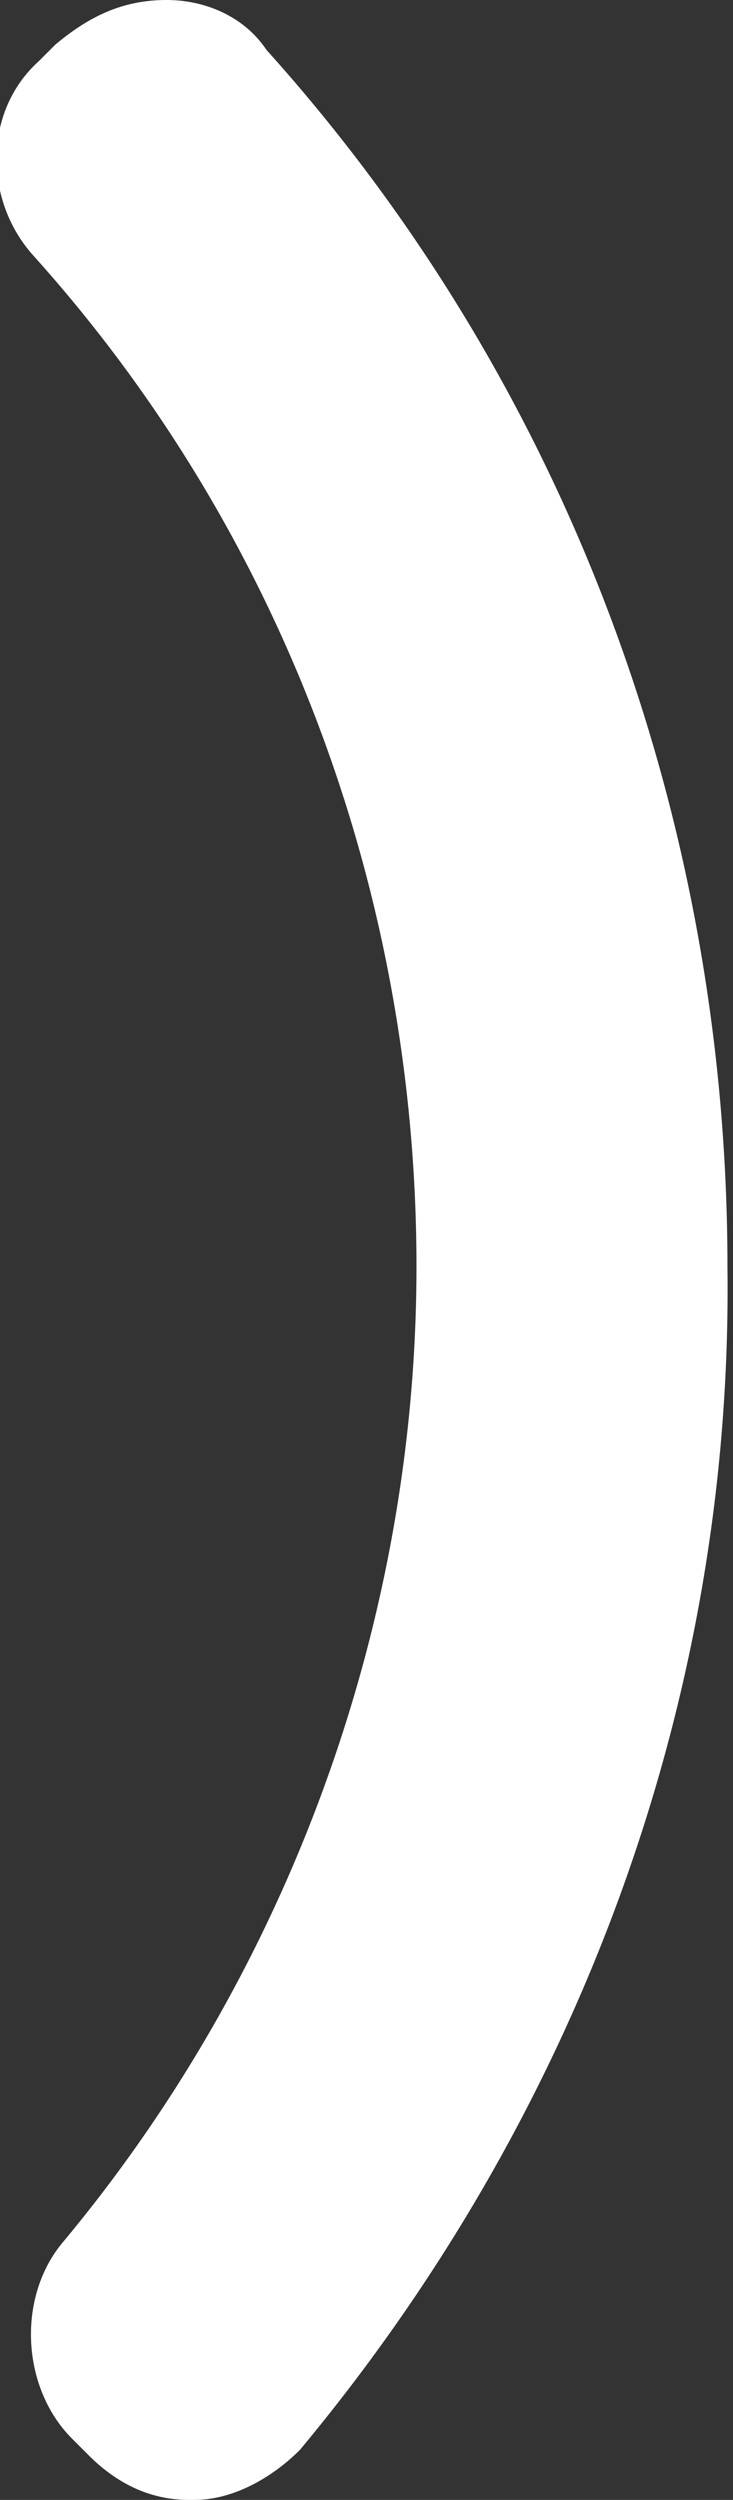
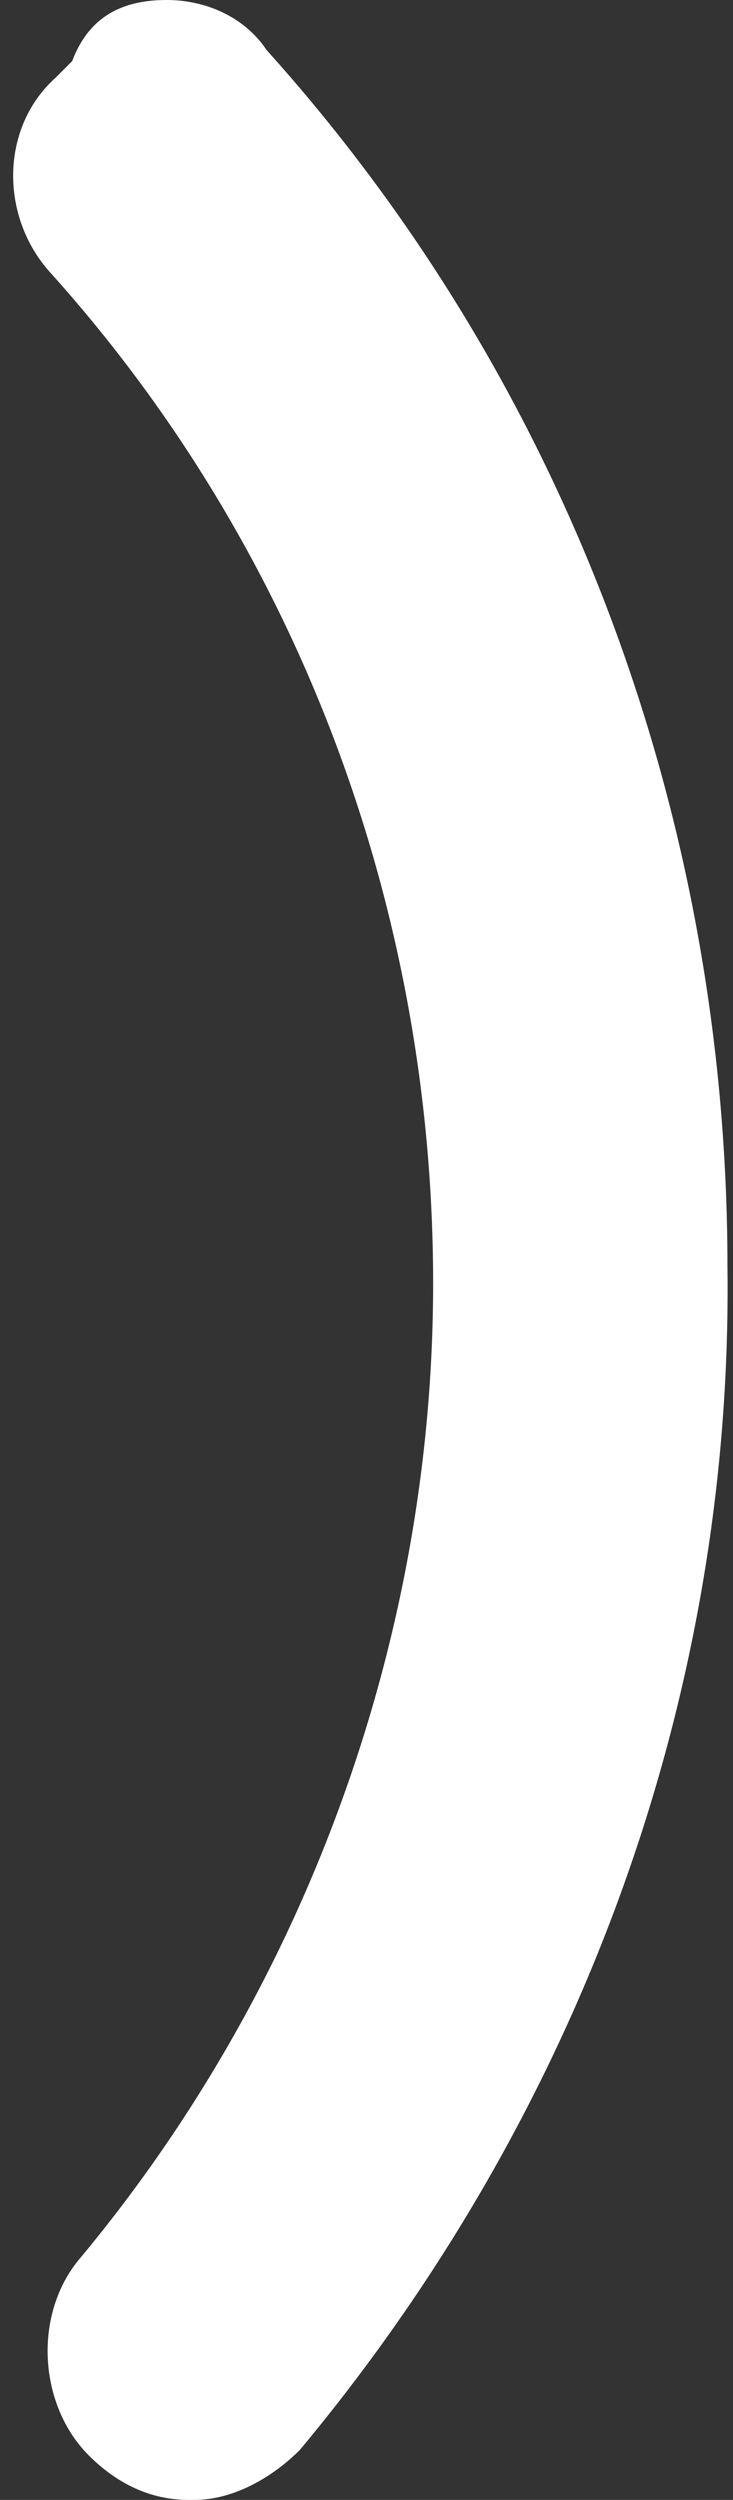
<svg xmlns="http://www.w3.org/2000/svg" version="1.1" id="Camada_1" x="0px" y="0px" viewBox="0 0 13.2 45" style="enable-background:new 0 0 13.2 45;" xml:space="preserve">
  <rect x="0" y="0" width="13.2" height="45" fill="#333333" stroke="none" />
  <style type="text/css">
	.st0{fill:#FFFFFF;}
</style>
-   <path class="st0" d="M5.4,44.1C4.9,44.6,4.2,45,3.5,45c0,0-0.1,0-0.1,0c-0.7,0-1.3-0.3-1.8-0.8l-0.3-0.3c-0.9-0.9-1-2.5-0.2-3.5  c4.1-4.9,6.4-11.2,6.4-17.6c0-6.7-2.4-13.2-6.9-18.2c-0.9-1-0.9-2.6,0.1-3.5l0.3-0.3C1.6,0.3,2.2,0,3,0c0.7,0,1.4,0.3,1.8,0.9  c5.4,6,8.3,13.8,8.3,21.9C13.2,30.6,10.4,38.1,5.4,44.1" />
+   <path class="st0" d="M5.4,44.1C4.9,44.6,4.2,45,3.5,45c0,0-0.1,0-0.1,0c-0.7,0-1.3-0.3-1.8-0.8c-0.9-0.9-1-2.5-0.2-3.5  c4.1-4.9,6.4-11.2,6.4-17.6c0-6.7-2.4-13.2-6.9-18.2c-0.9-1-0.9-2.6,0.1-3.5l0.3-0.3C1.6,0.3,2.2,0,3,0c0.7,0,1.4,0.3,1.8,0.9  c5.4,6,8.3,13.8,8.3,21.9C13.2,30.6,10.4,38.1,5.4,44.1" />
  <g>
</g>
  <g>
</g>
  <g>
</g>
  <g>
</g>
  <g>
</g>
  <g>
</g>
</svg>